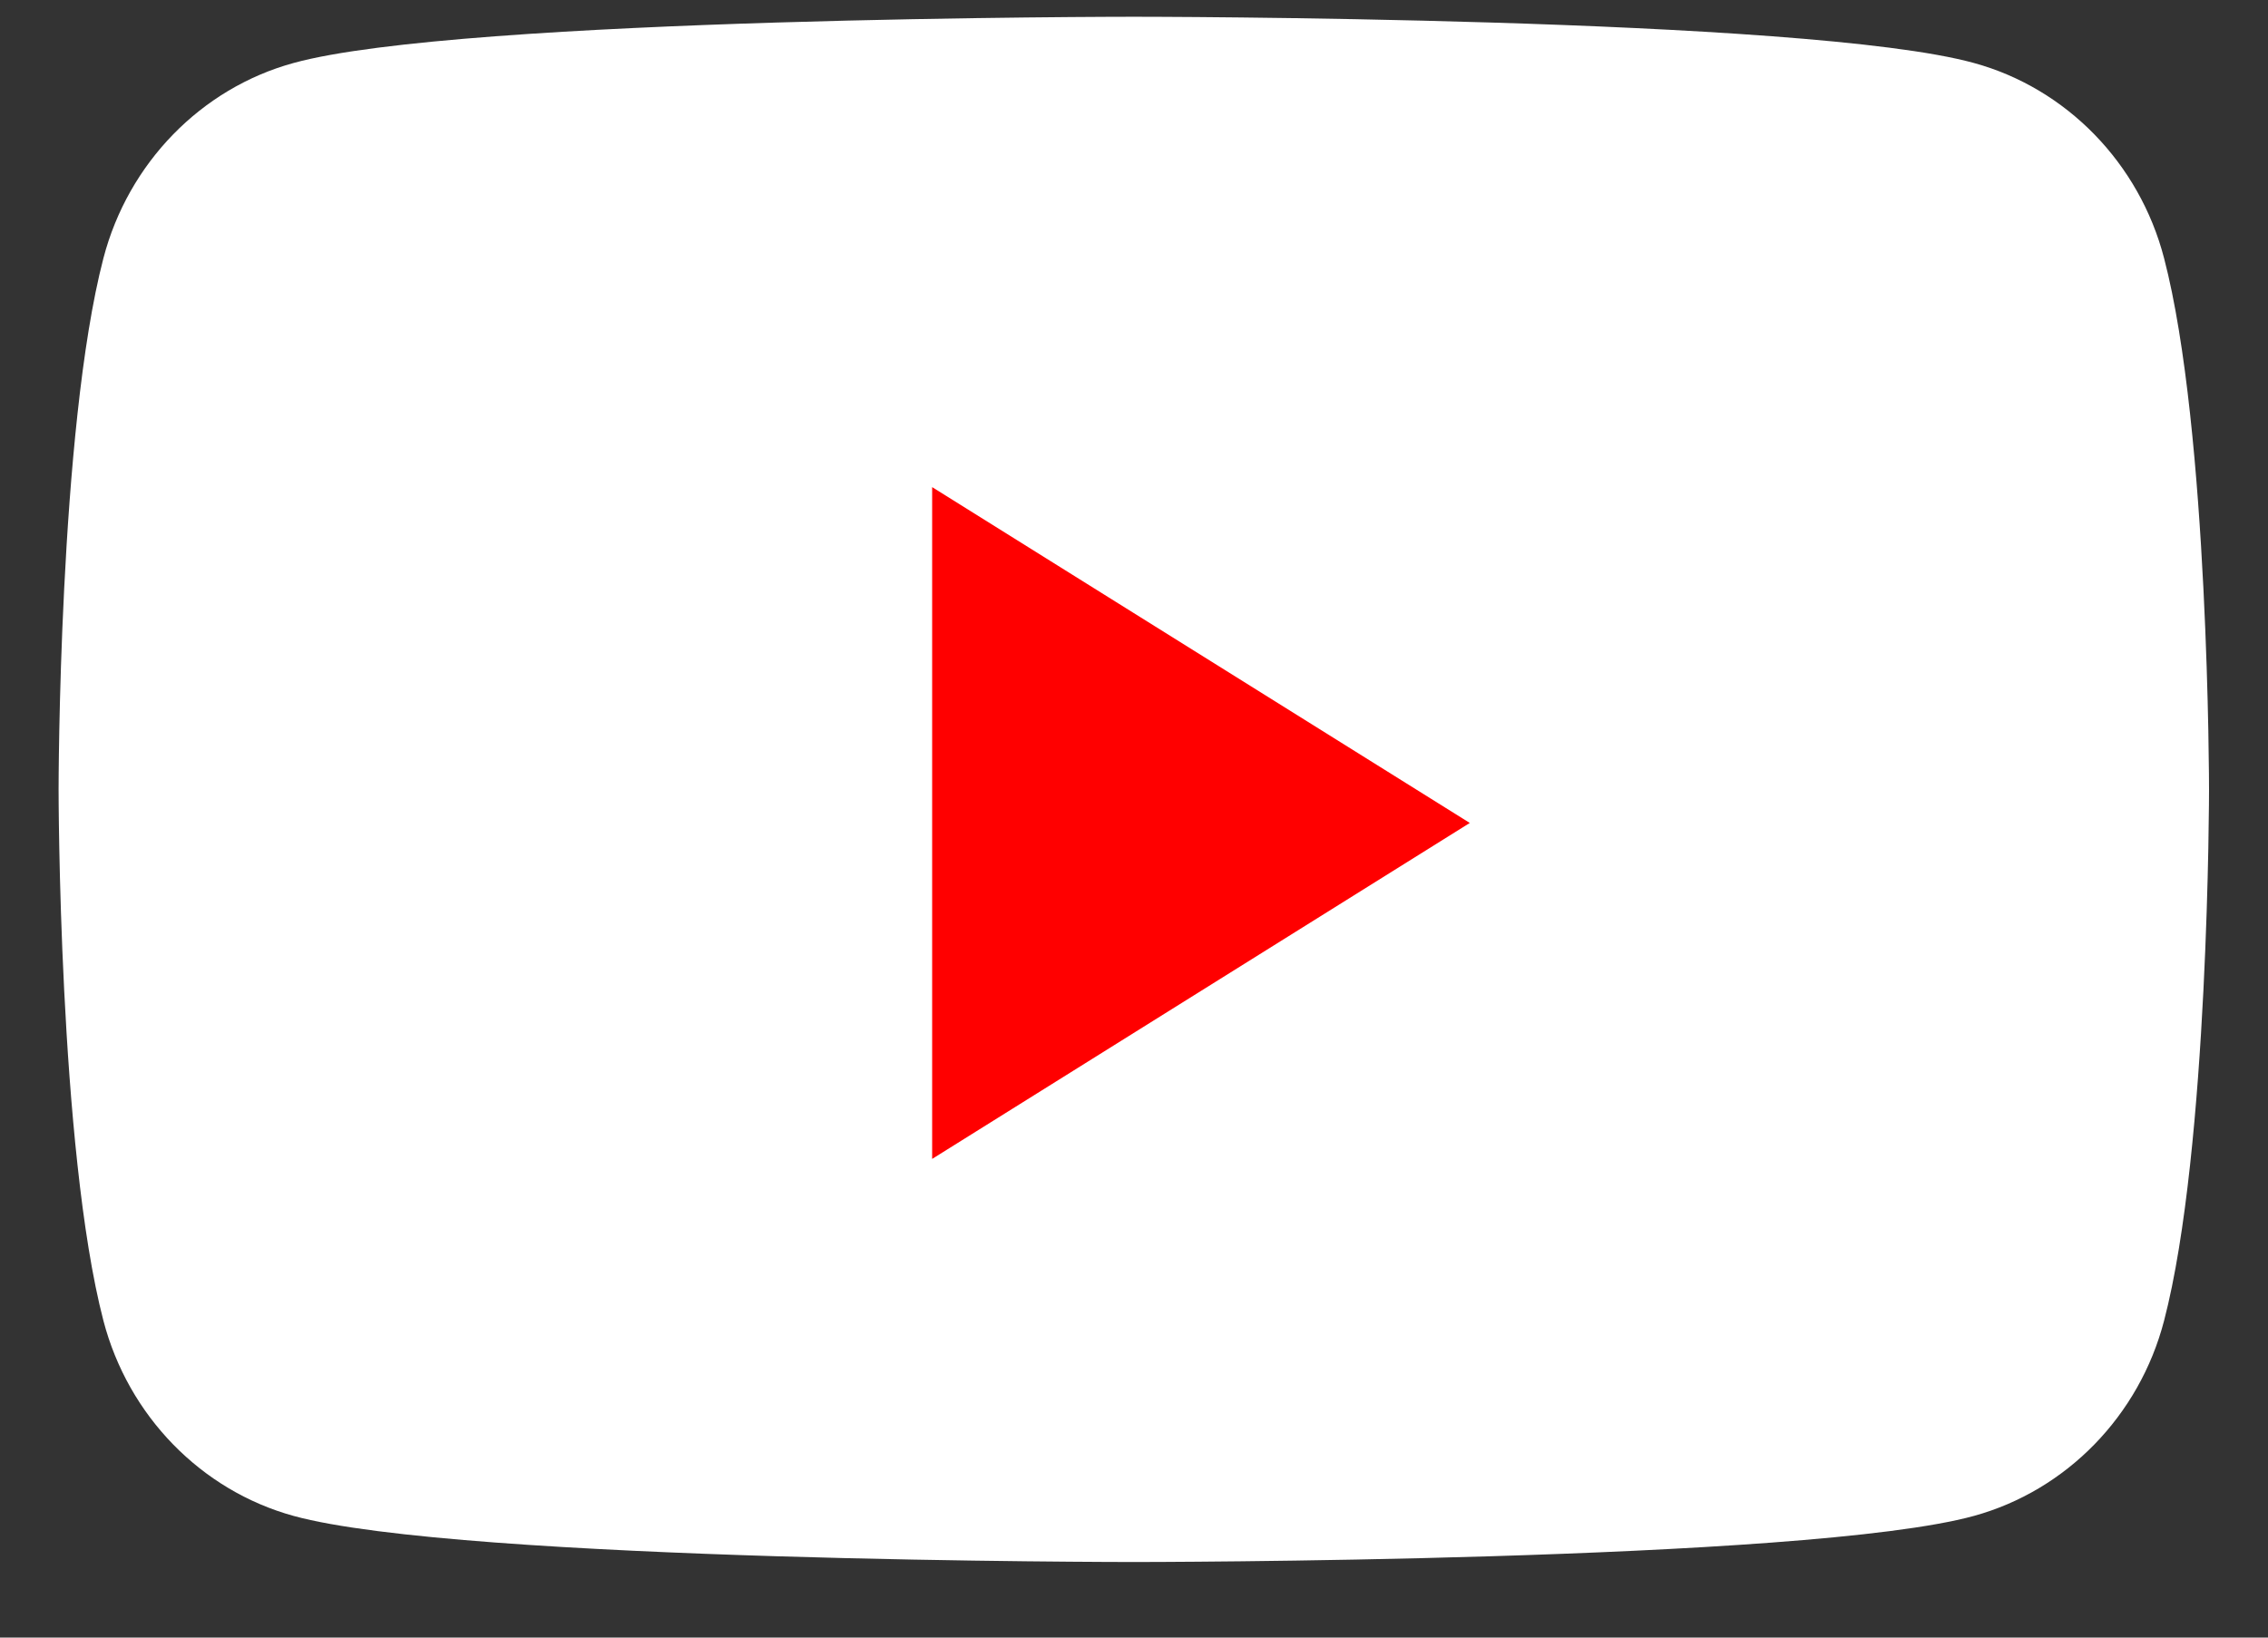
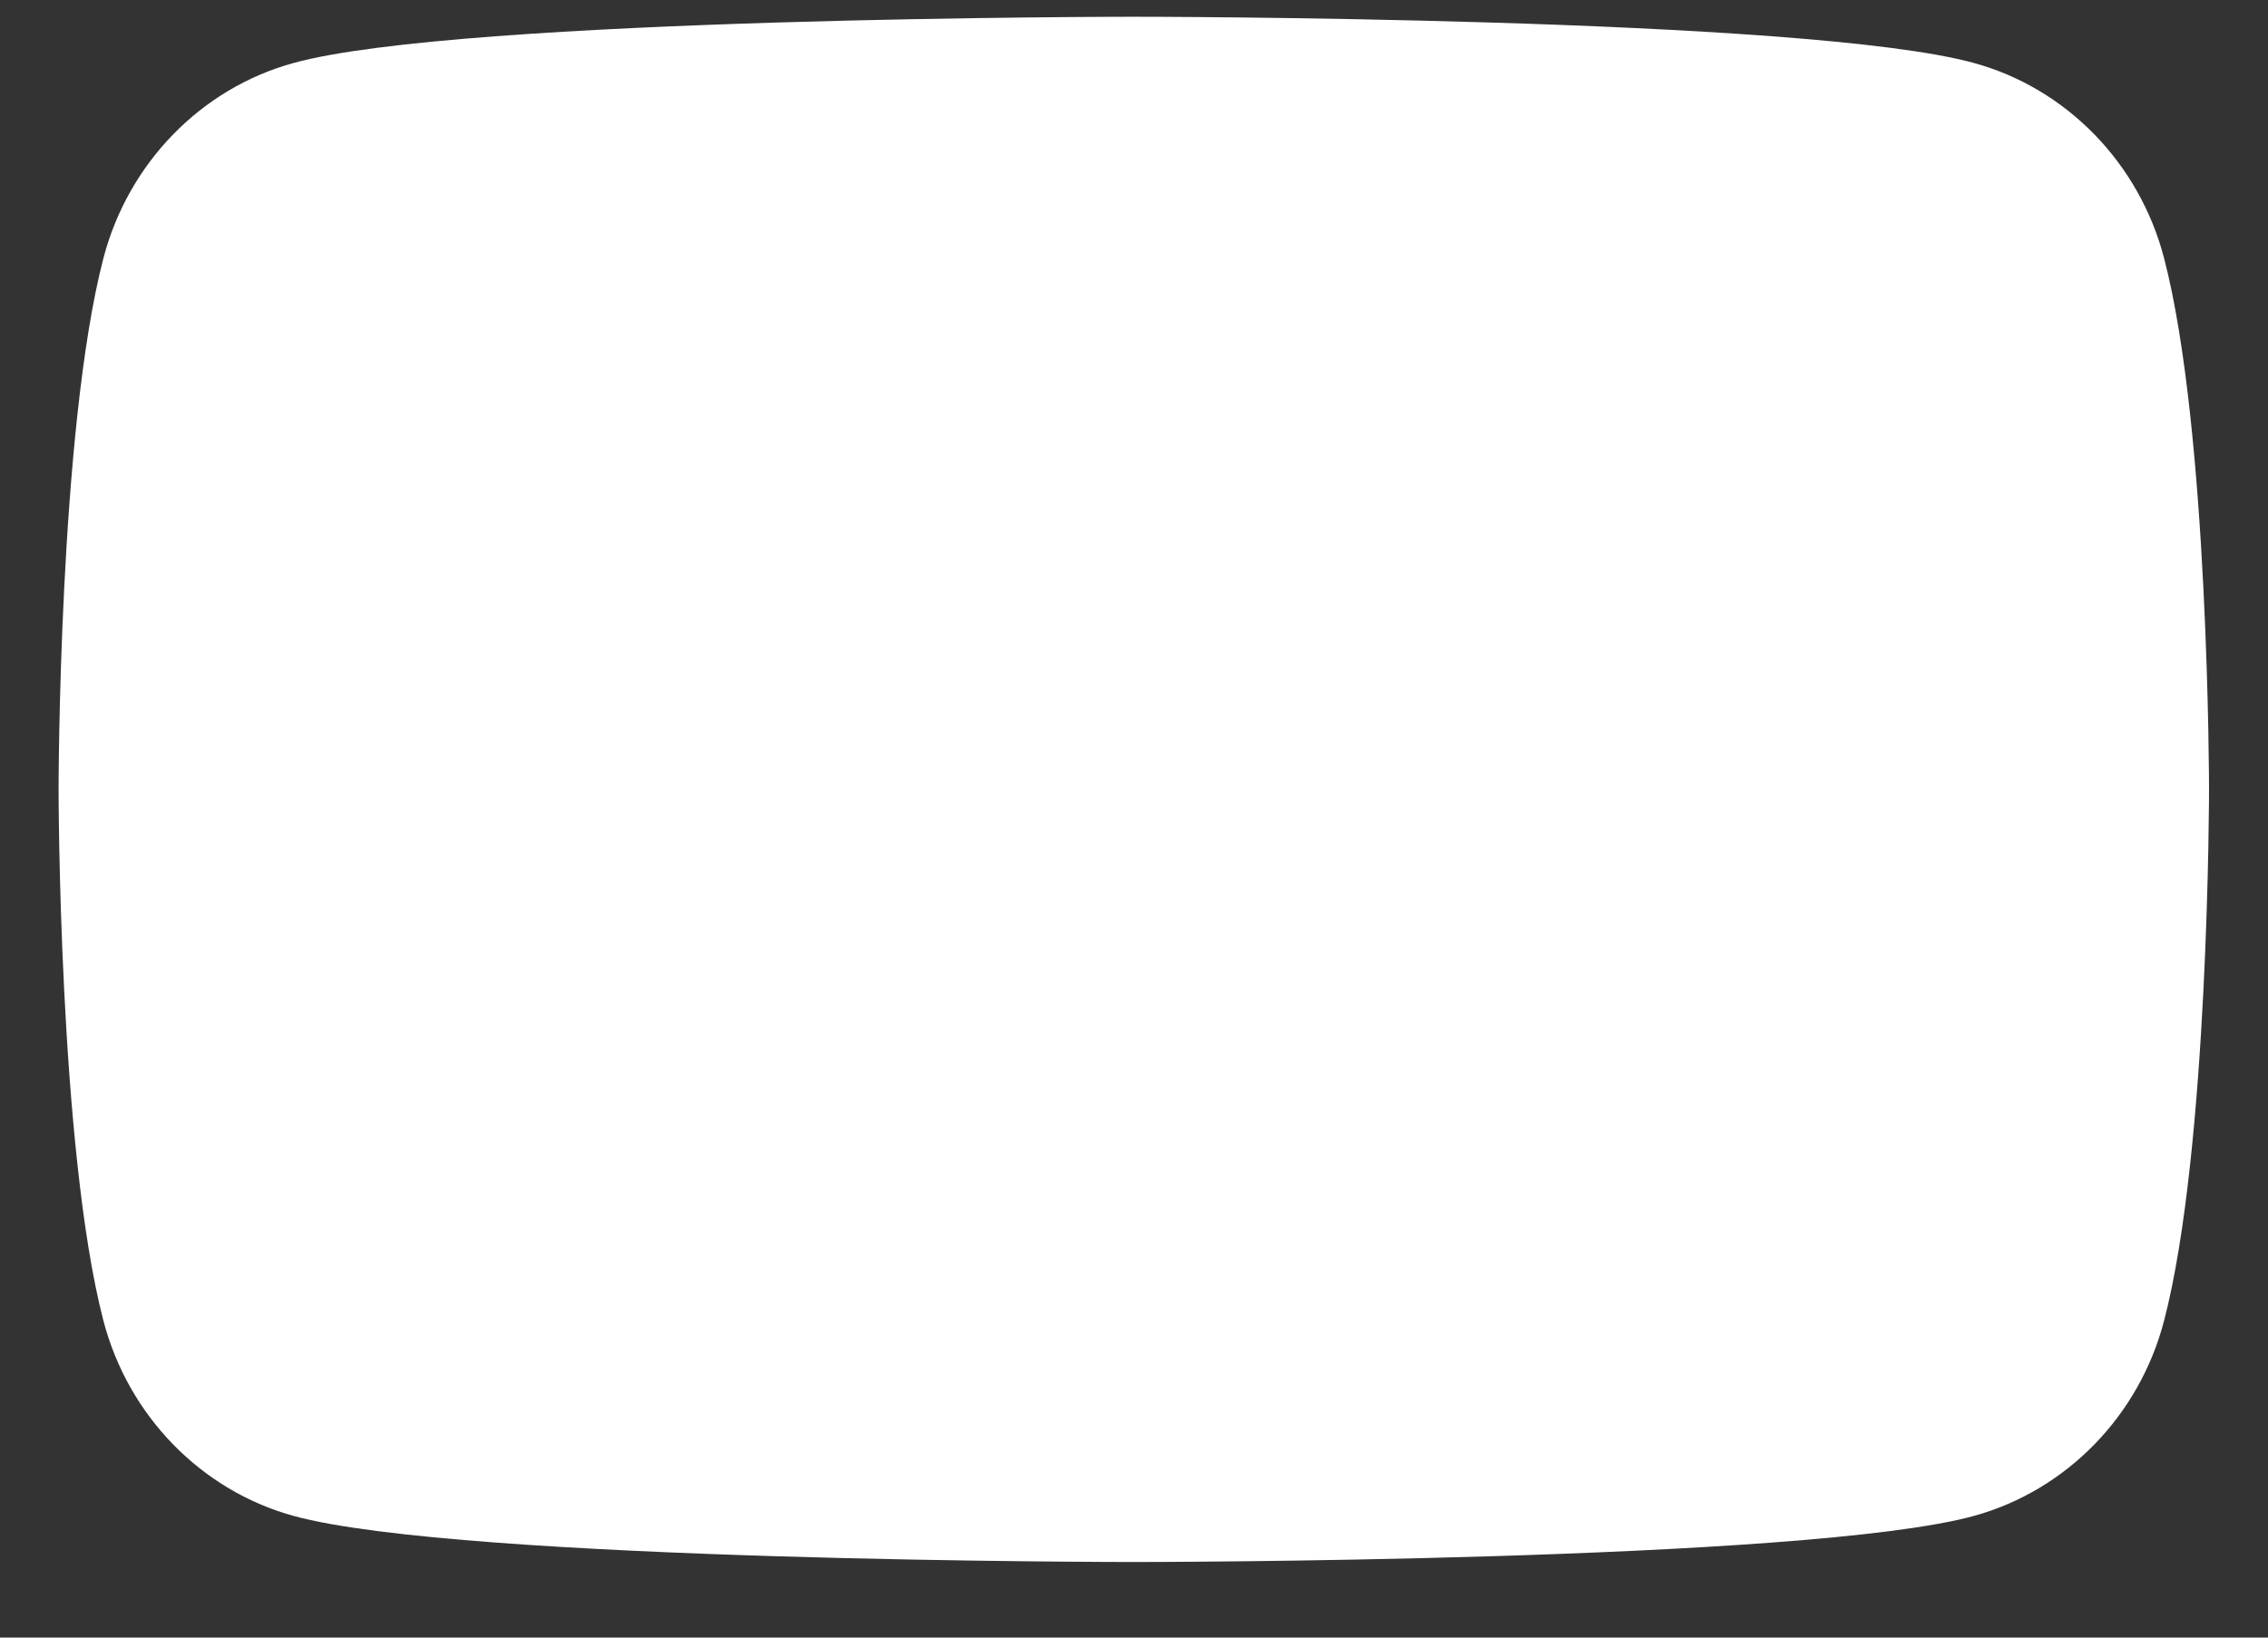
<svg xmlns="http://www.w3.org/2000/svg" width="18" height="13" viewBox="0 0 18 13" fill="none">
  <rect x="0" y="0" width="18" height="13" fill="#333333" stroke="none" />
  <path d="M17.175 2.049C16.979 1.295 16.4 0.701 15.666 0.5C14.335 0.133 8.998 0.133 8.998 0.133C8.998 0.133 3.661 0.133 2.33 0.5C1.596 0.701 1.018 1.295 0.821 2.049C0.465 3.415 0.465 6.267 0.465 6.267C0.465 6.267 0.465 9.118 0.821 10.485C1.018 11.239 1.596 11.832 2.33 12.034C3.661 12.4 8.998 12.4 8.998 12.4C8.998 12.4 14.335 12.4 15.666 12.034C16.4 11.832 16.979 11.239 17.175 10.485C17.532 9.118 17.532 6.267 17.532 6.267C17.532 6.267 17.532 3.415 17.175 2.049Z" fill="white" />
-   <path d="M7.398 9.2V3.867L11.665 6.533L7.398 9.2Z" fill="#FF0000" />
</svg>